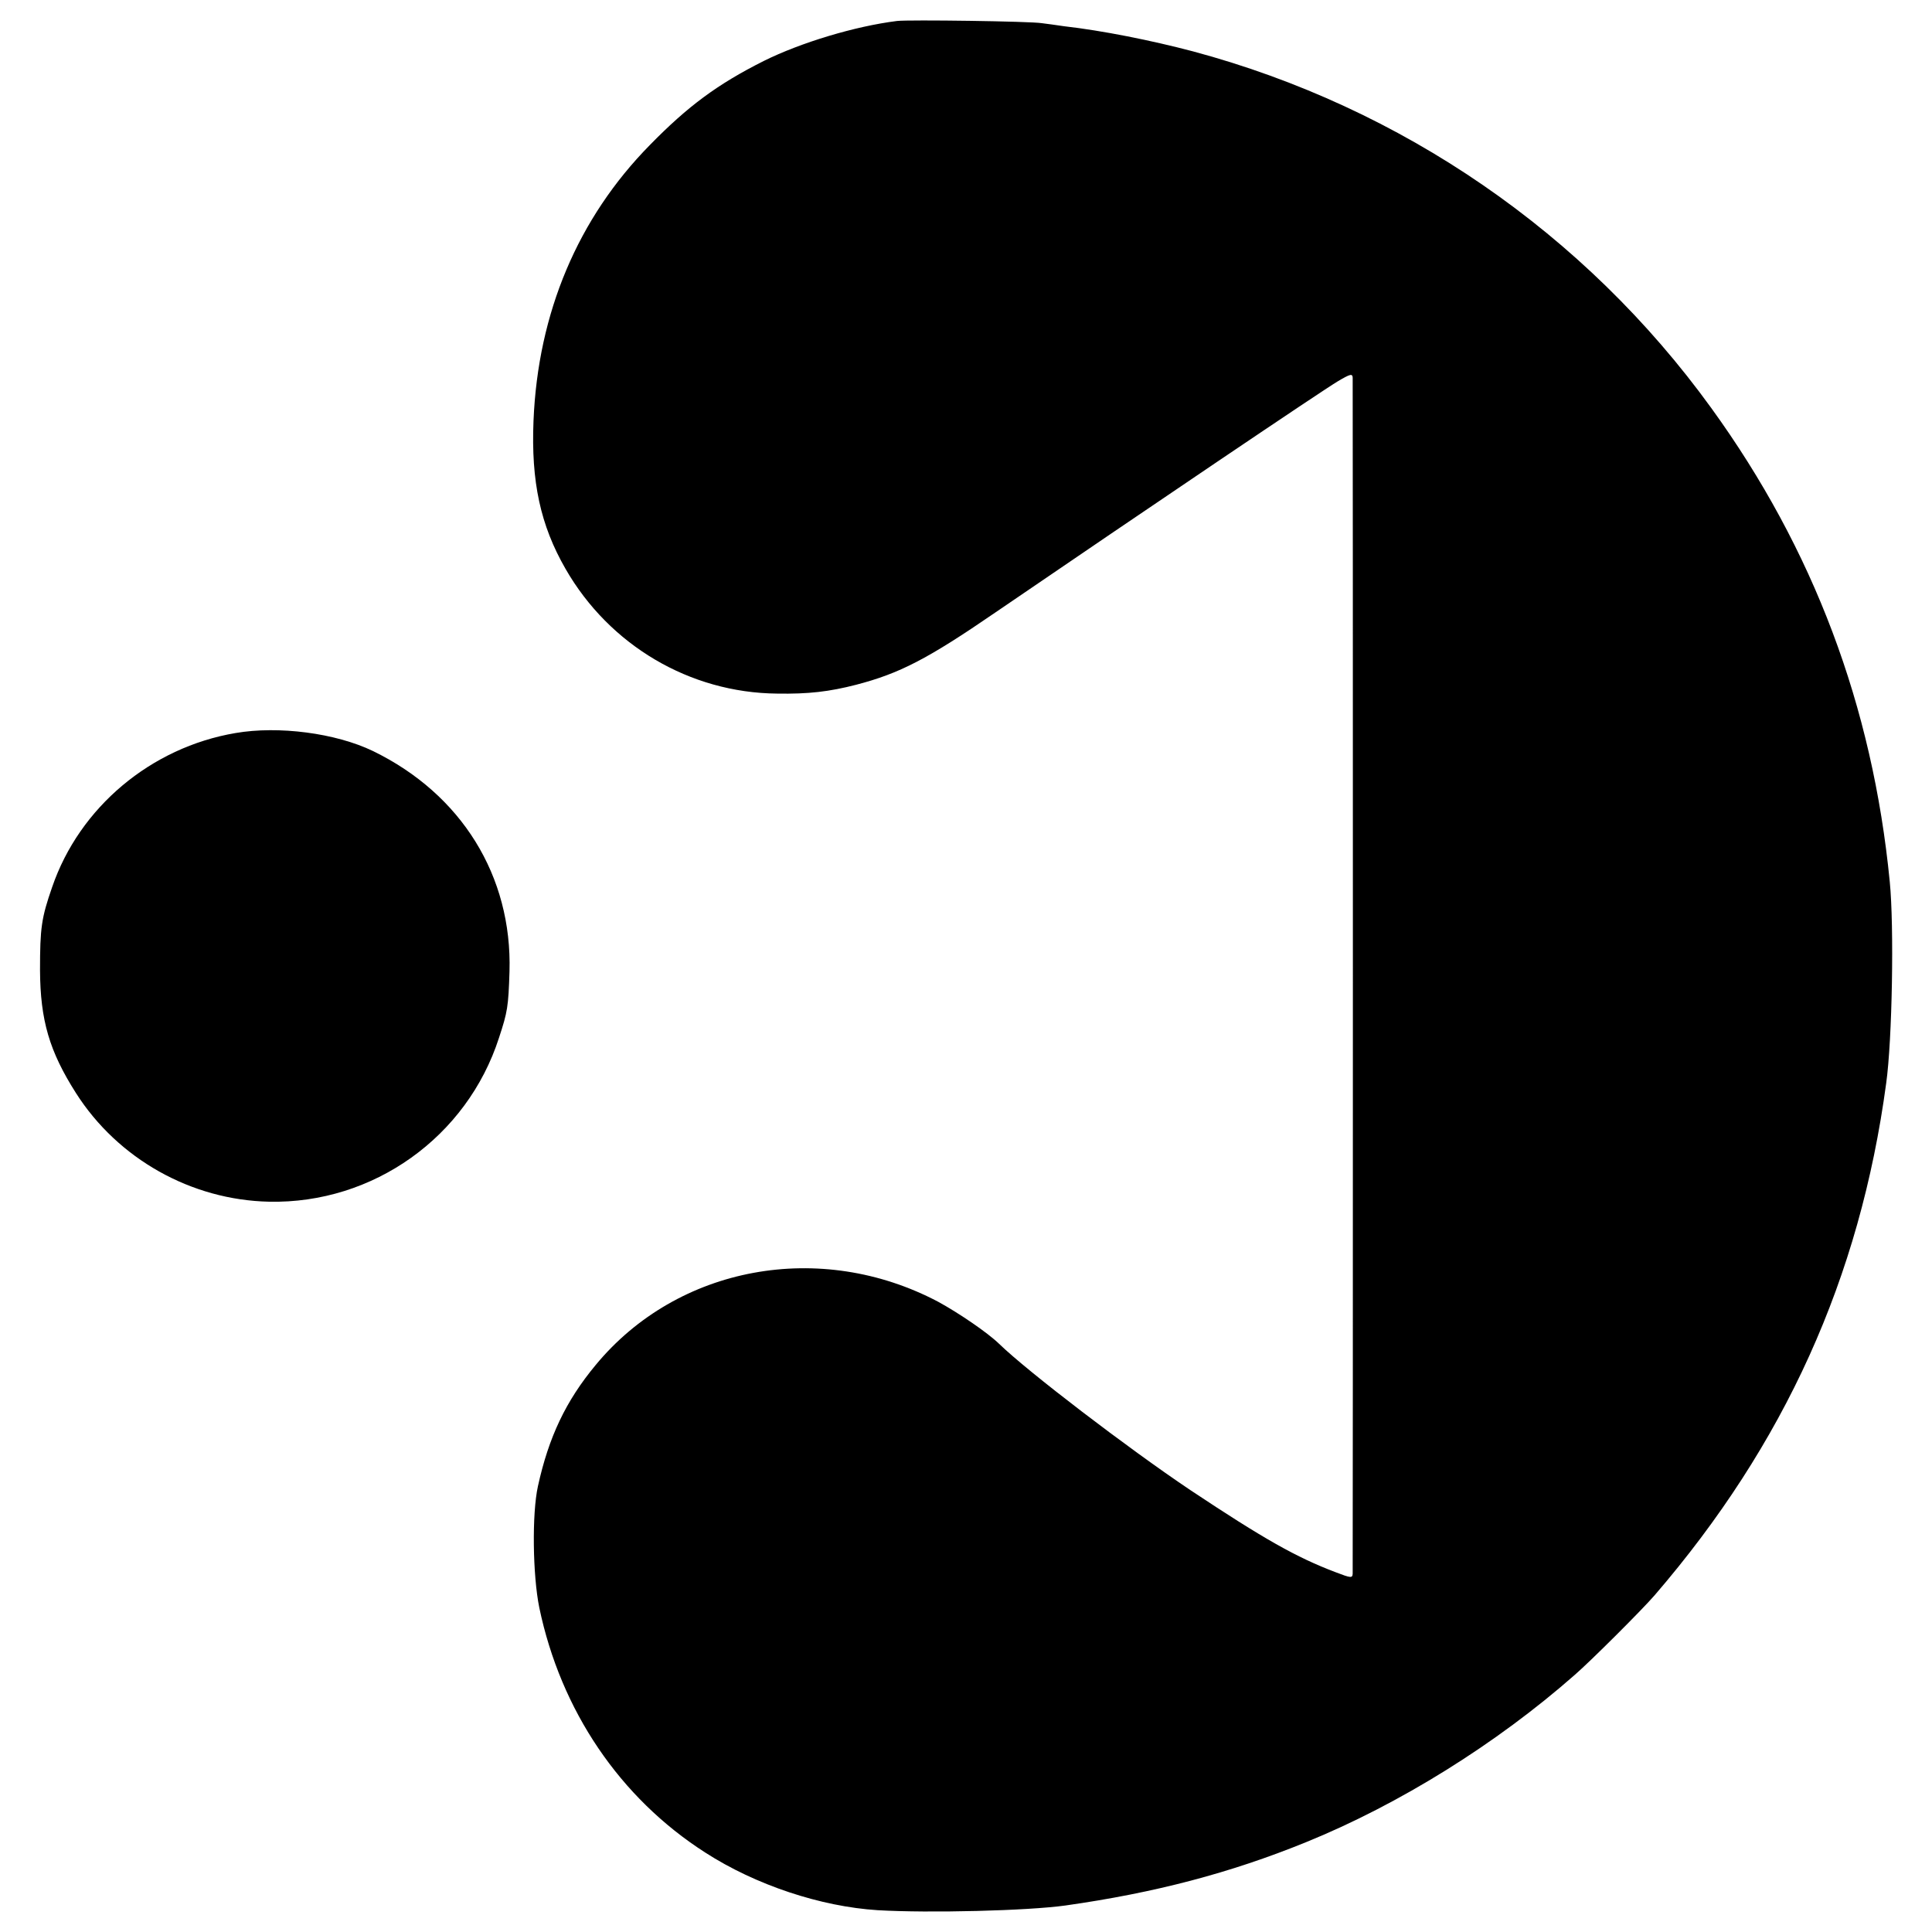
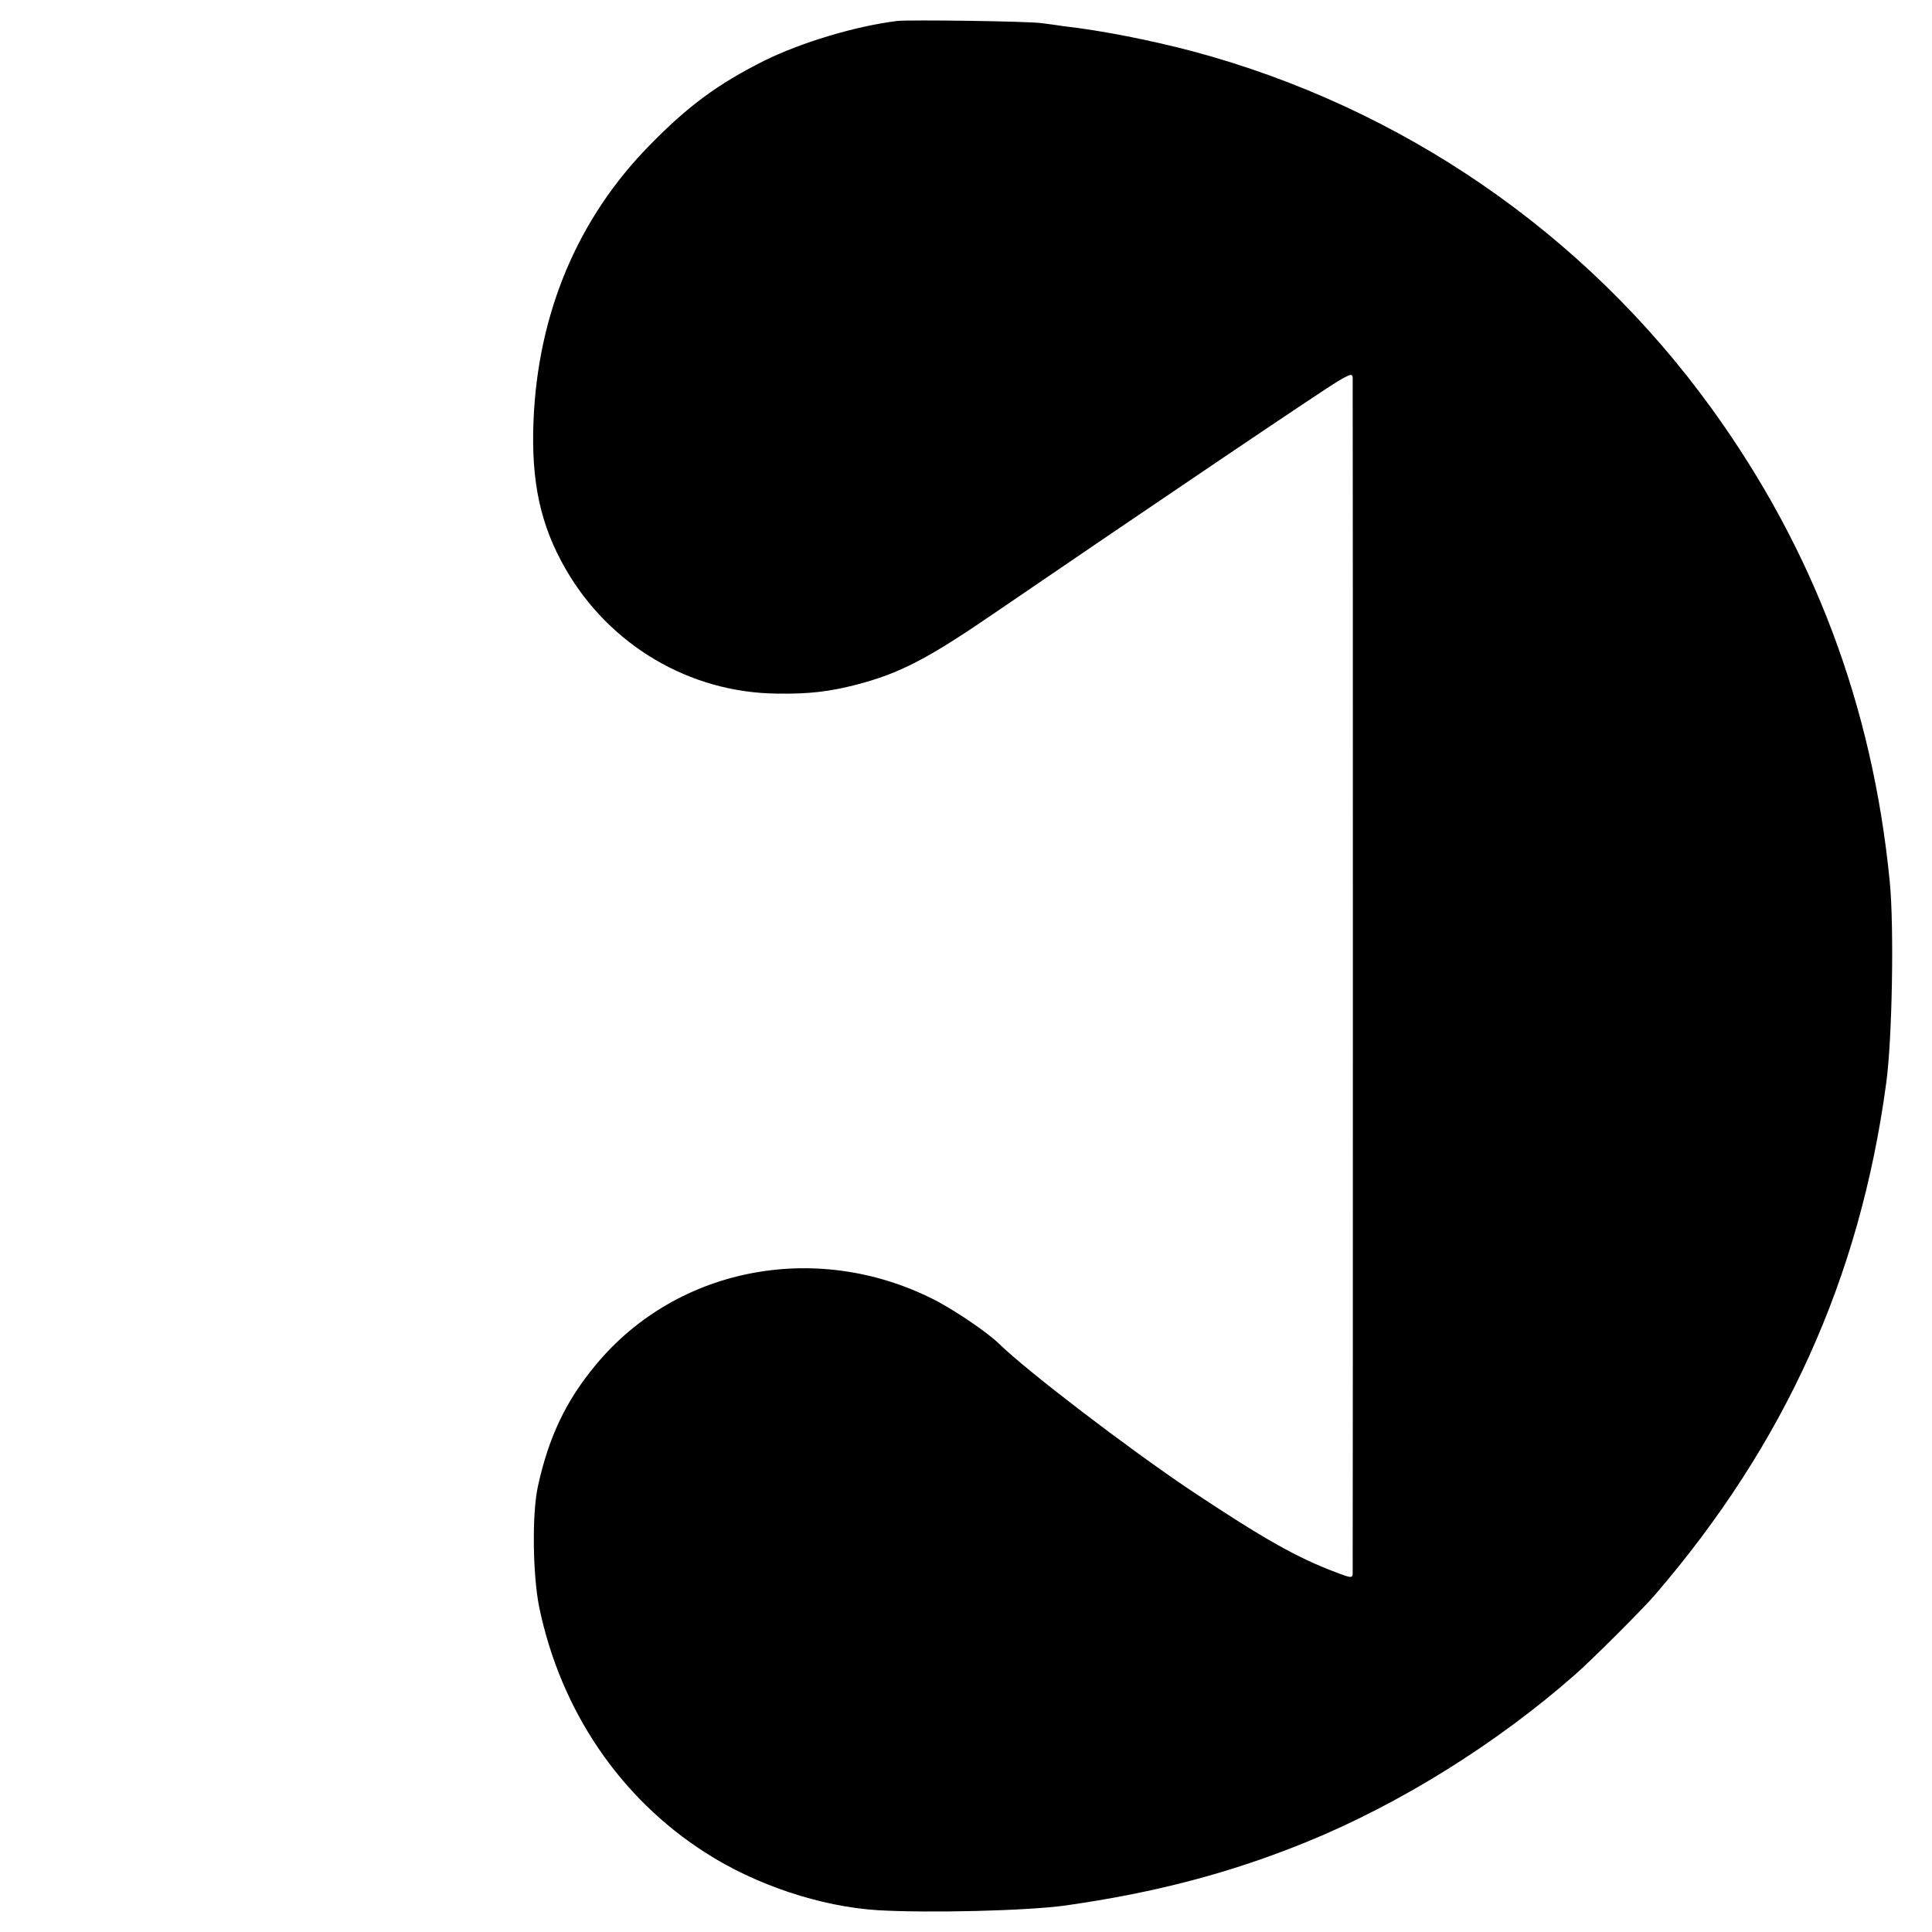
<svg xmlns="http://www.w3.org/2000/svg" version="1.0" width="700pt" height="700pt" viewBox="0 0 700 700" preserveAspectRatio="xMidYMid meet">
  <g transform="translate(0,700) scale(0.1,-0.1)" fill="#000000" stroke="none">
    <path d="M3250 6924 c-152 -19 -348 -78 -483 -145 -167 -84 -274 -163 -412 -304 -261 -265 -406 -608 -422 -1000 -9 -220 25 -378 116 -536 159 -277 450 -449 766 -452 114 -2 190 7 287 32 157 41 257 92 506 263 552 377 1181 802 1240 837 44 26 52 28 53 13 1 -23 1 -4312 0 -4334 -1 -16 -6 -16 -63 6 -140 53 -259 120 -525 297 -228 153 -590 430 -693 530 -41 40 -145 111 -220 152 -427 226 -945 131 -1242 -229 -108 -130 -170 -261 -209 -439 -22 -100 -19 -322 5 -440 78 -373 292 -689 601 -887 183 -118 419 -196 625 -209 188 -11 544 -2 680 17 325 46 598 118 871 229 340 138 692 358 974 606 59 51 247 239 290 289 471 547 744 1149 839 1855 22 157 29 569 13 730 -62 636 -276 1205 -647 1717 -458 633 -1121 1089 -1878 1292 -152 40 -327 75 -467 91 -27 4 -63 9 -80 11 -41 7 -482 13 -525 8z" />
-     <path d="M853 4344 c-306 -52 -565 -269 -664 -558 -39 -112 -44 -148 -44 -301 1 -182 34 -294 130 -445 152 -239 418 -388 700 -394 377 -8 717 234 833 594 31 94 34 113 38 240 10 346 -174 643 -495 799 -135 65 -342 92 -498 65z" />
  </g>
</svg>